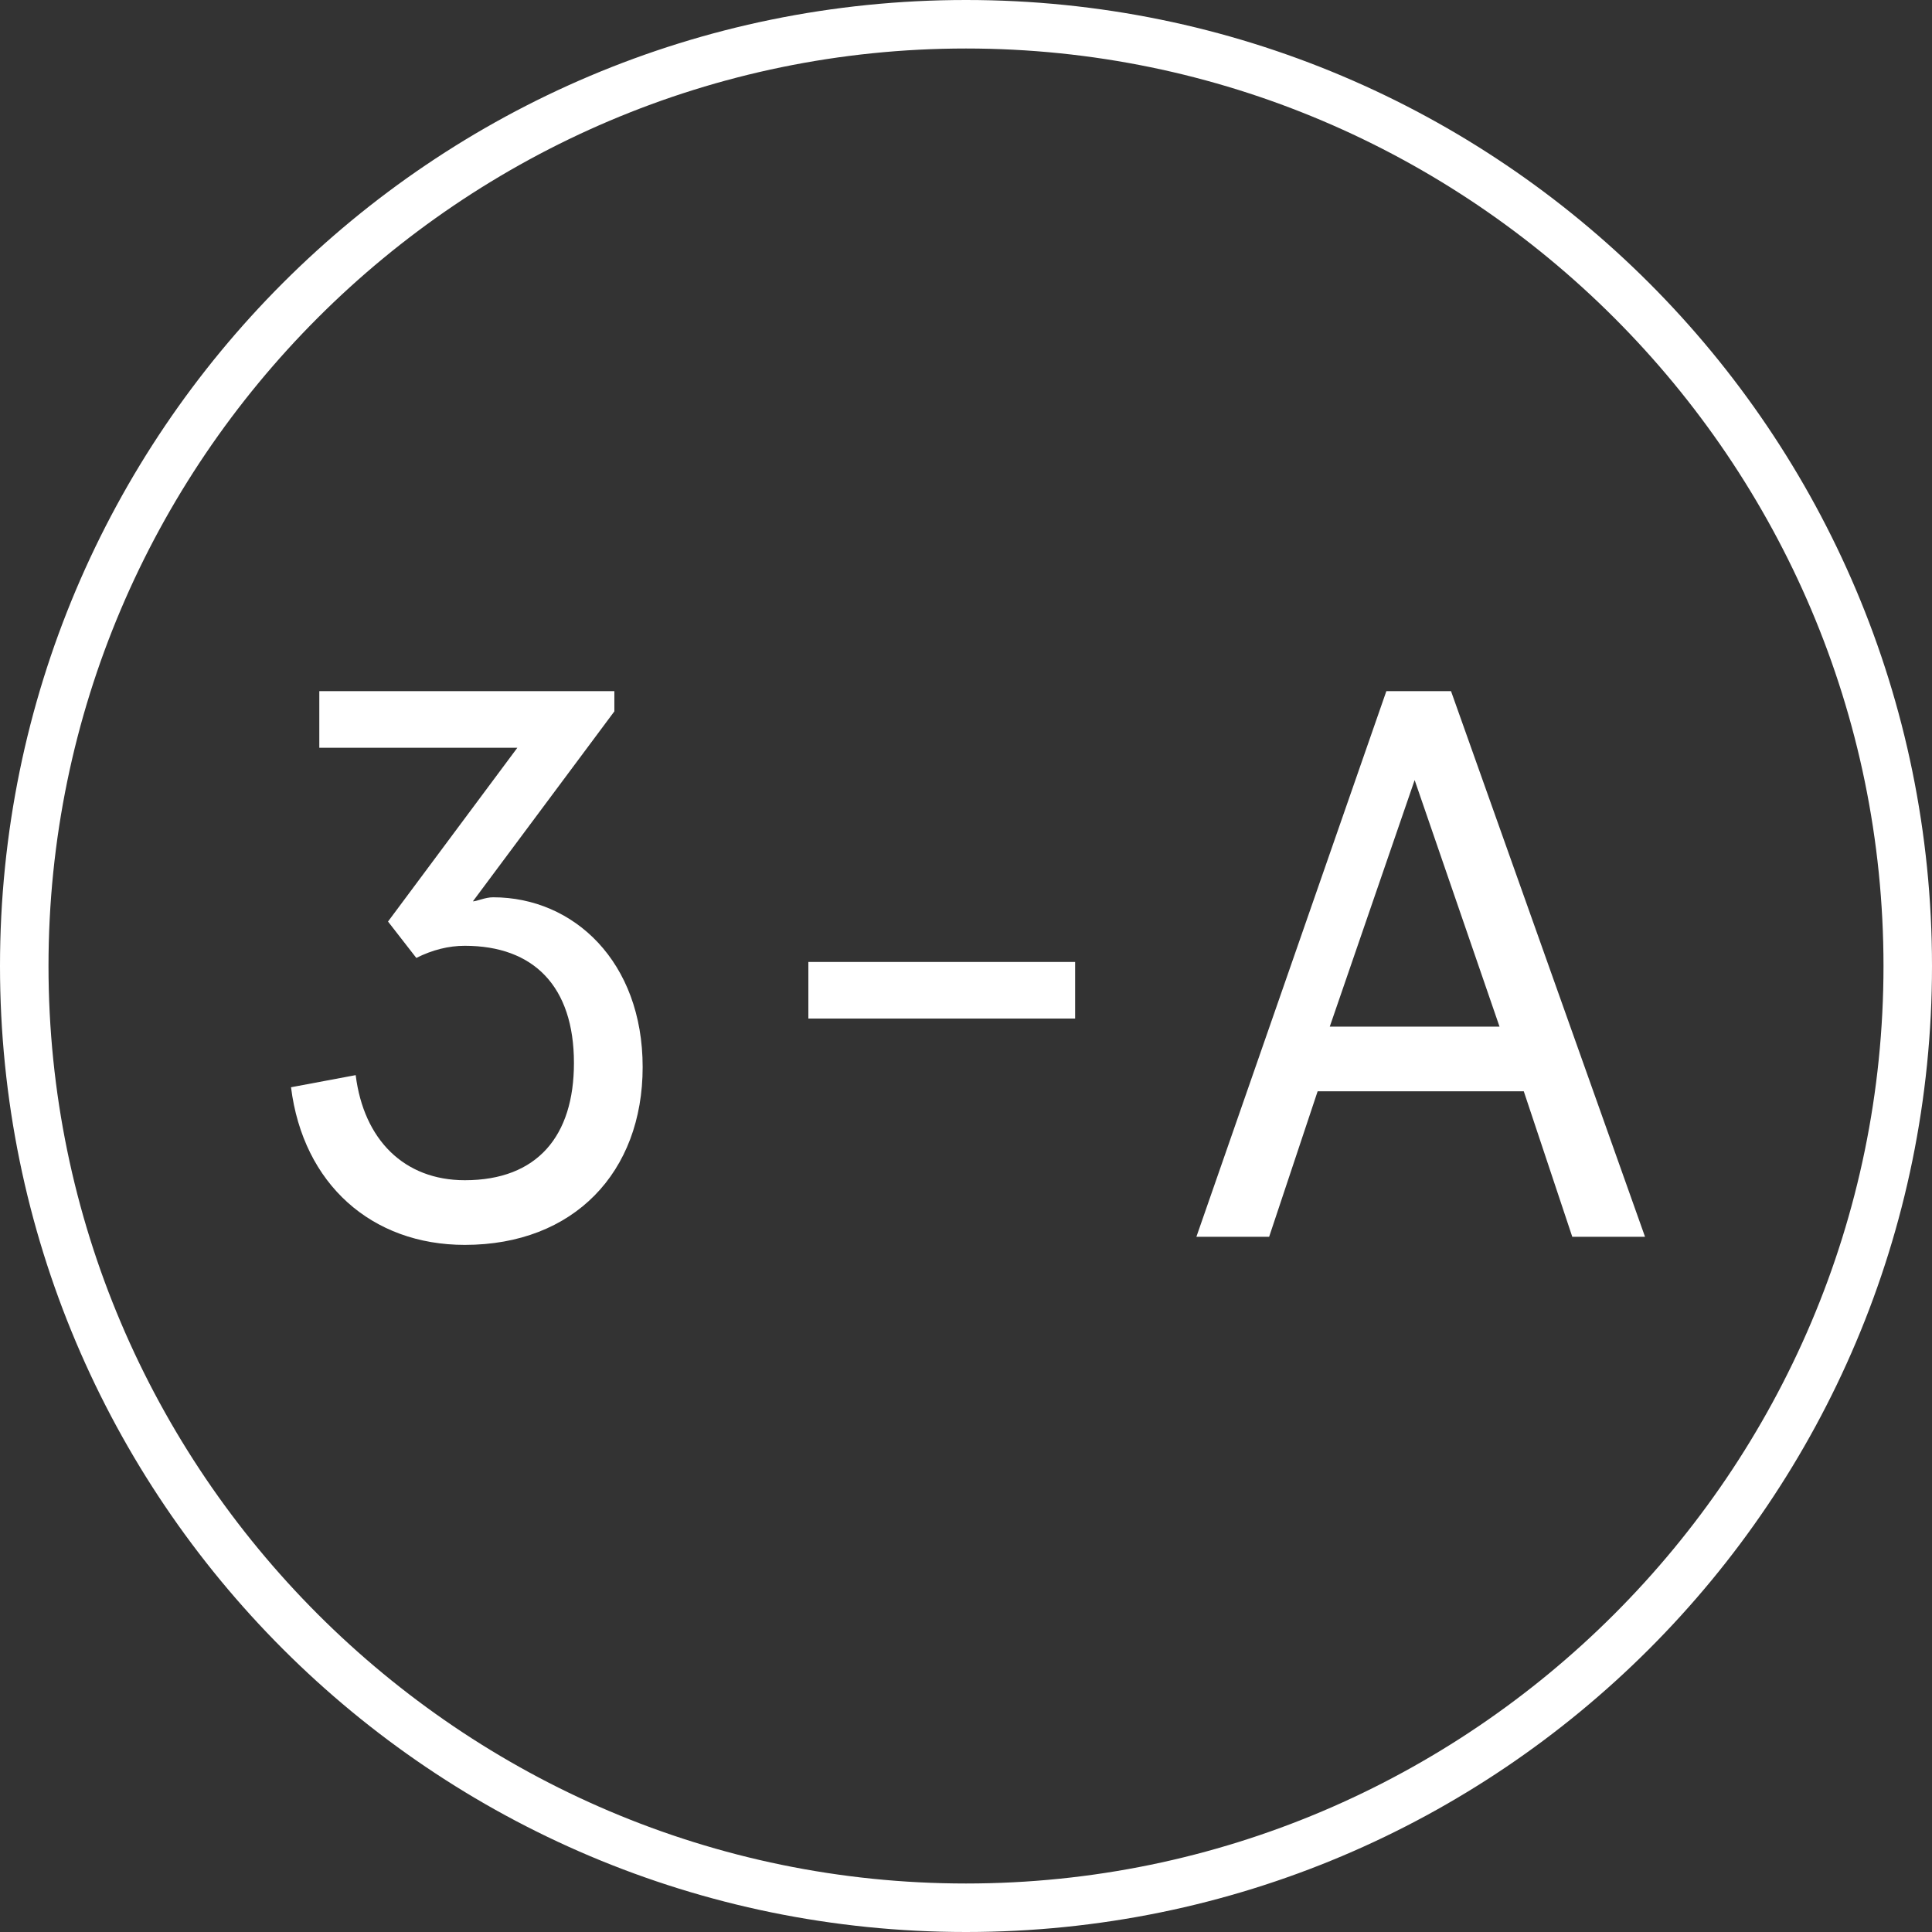
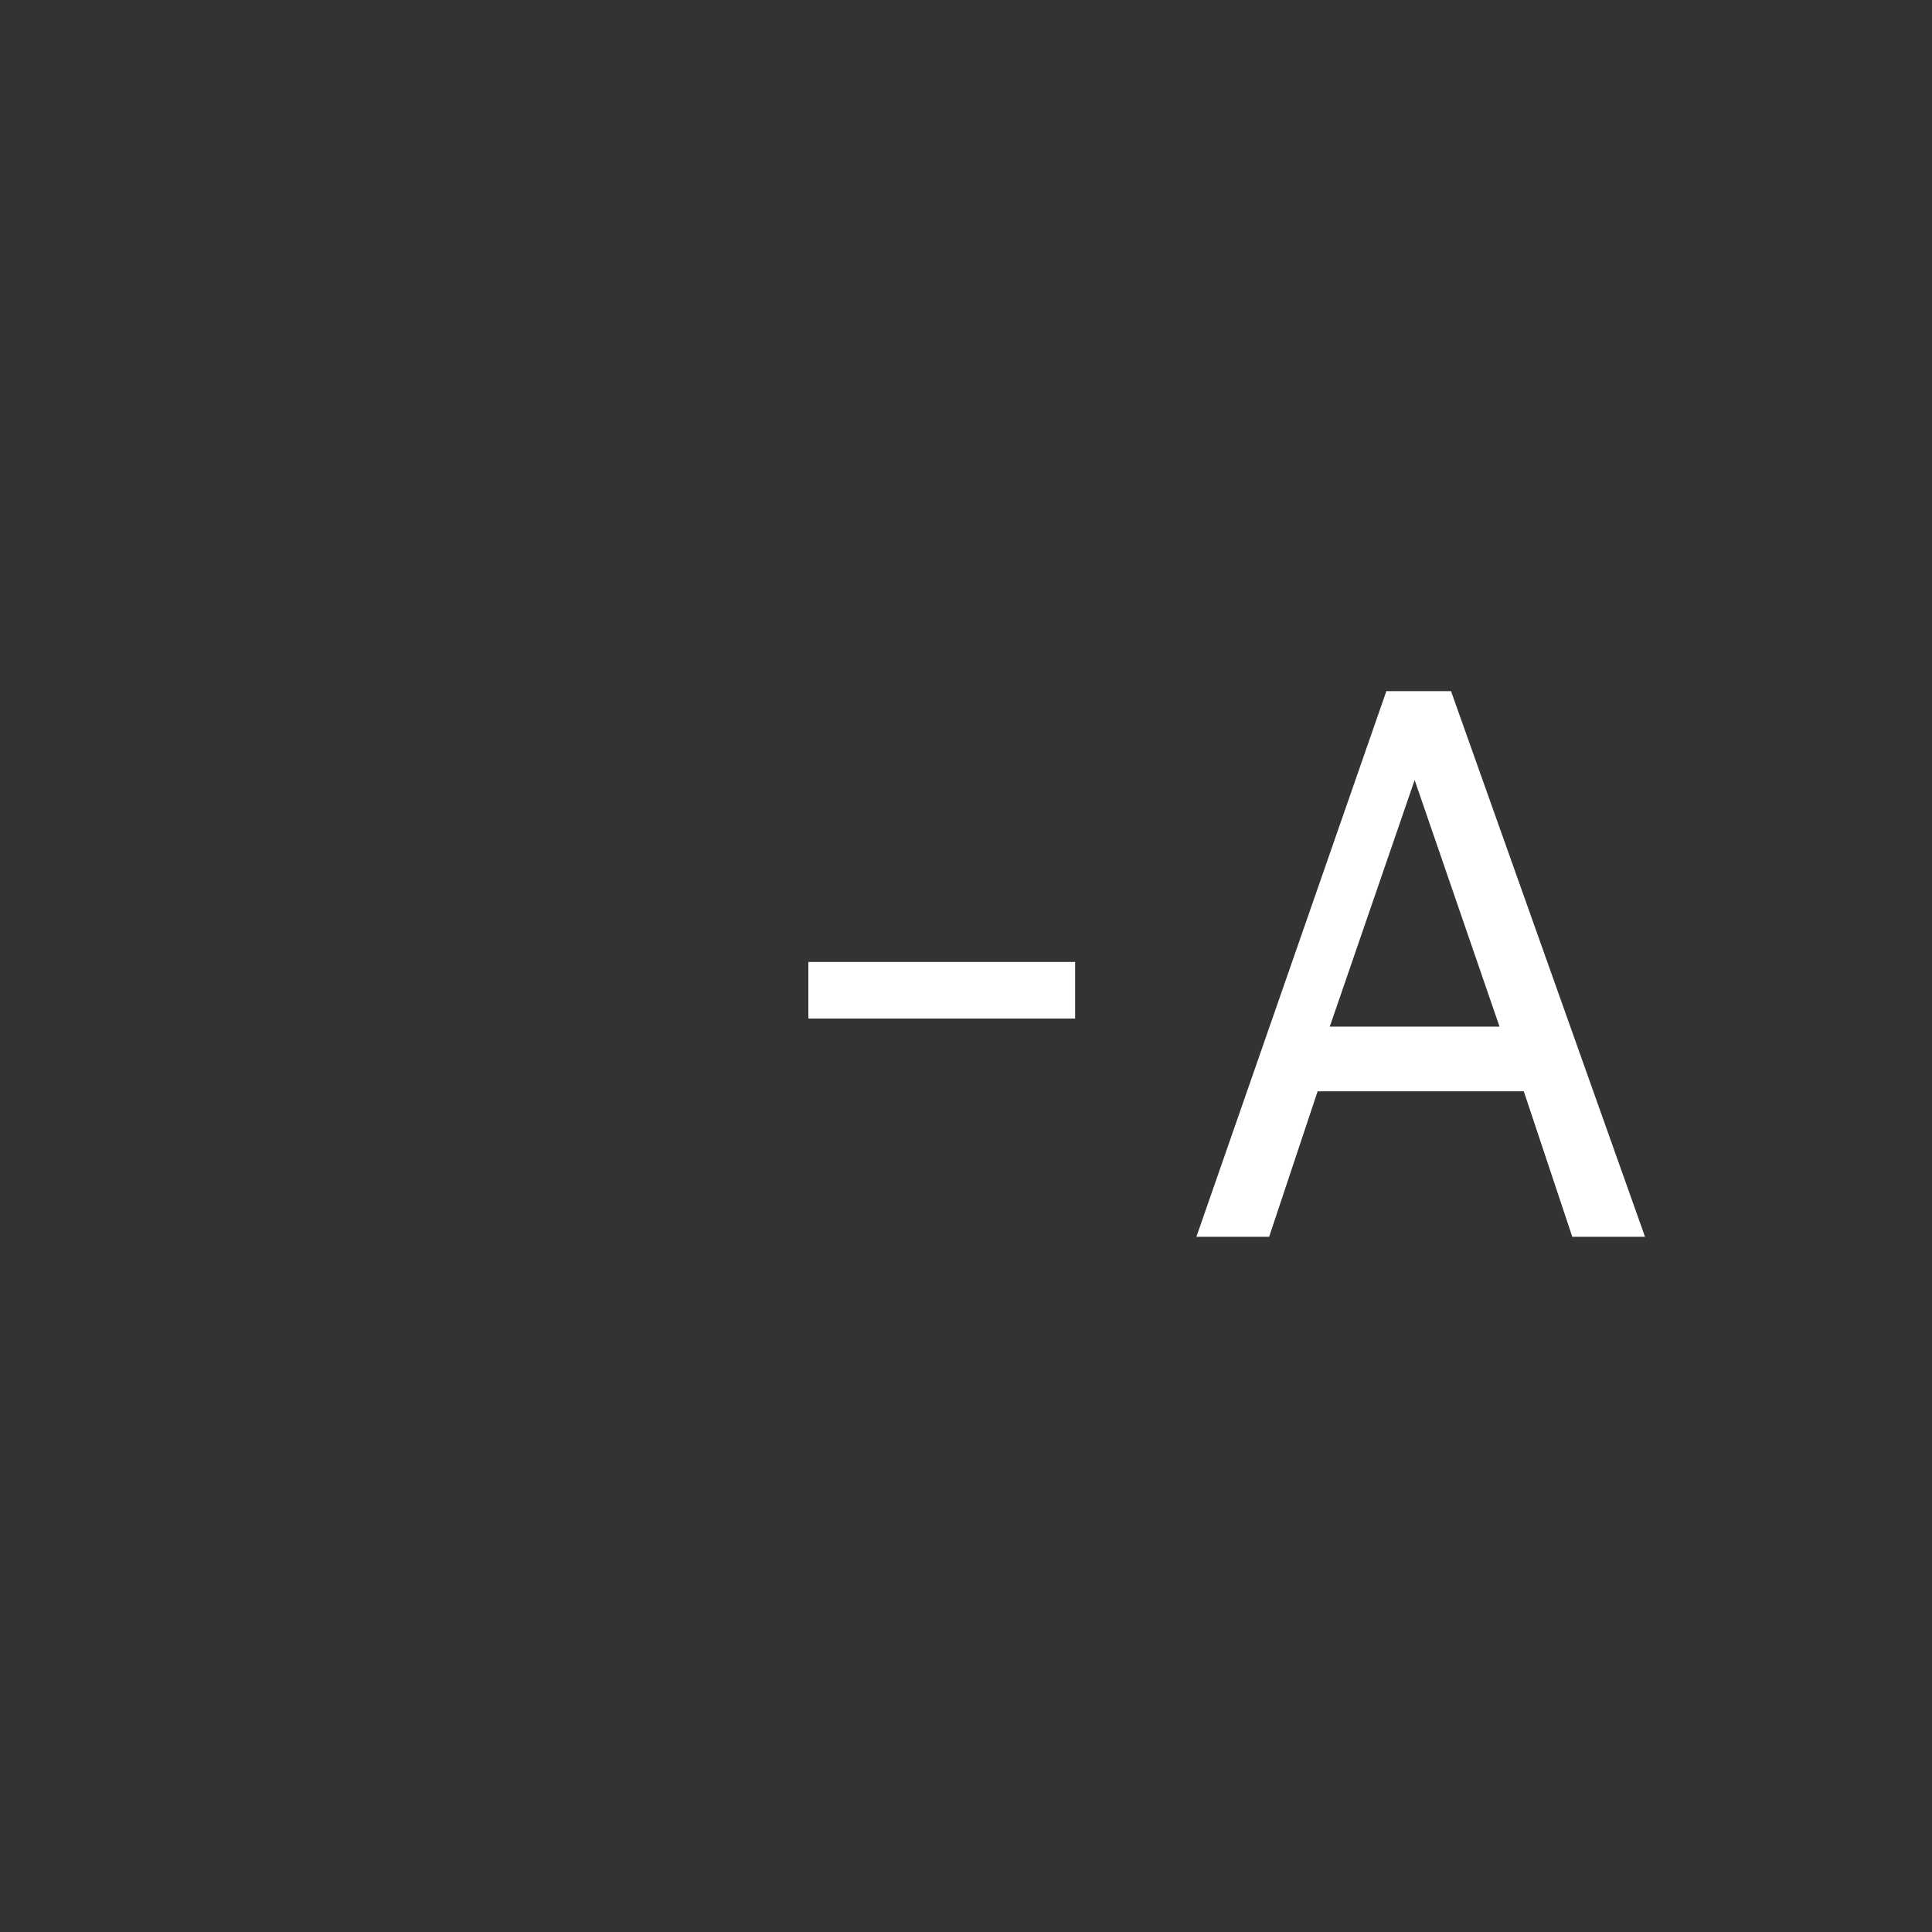
<svg xmlns="http://www.w3.org/2000/svg" version="1.1" id="Capa_1" x="0px" y="0px" viewBox="0 0 47.8 47.8" width="35px" height="35px" style="enable-background:new 0 0 47.8 47.8;" xml:space="preserve">
  <rect x="0" y="0" width="47.8" height="47.8" fill="#333333" stroke="none" />
  <g>
-     <path fill="#ffffff" d="M23.9,47.8C10.7,47.8,0,37.1,0,23.9S10.7,0,23.9,0s23.9,10.7,23.9,23.9S37.1,47.8,23.9,47.8z M23.9,1.2   C11.4,1.2,1.2,11.4,1.2,23.9s10.2,22.7,22.7,22.7s22.7-10.2,22.7-22.7S36.4,1.2,23.9,1.2z" />
    <g>
      <g>
-         <path fill="#ffffff" d="M8.8,26.6c0.2,1.6,1.2,2.6,2.7,2.6c1.8,0,2.7-1.1,2.7-2.9c0-1.9-1-2.9-2.7-2.9c-0.4,0-0.8,0.1-1.2,0.3l-0.7-0.9l3.2-4.3     H7.9v-1.4h7.3v0.5l-3.5,4.7c0.1,0,0.3-0.1,0.5-0.1c2,0,3.7,1.6,3.7,4.2s-1.7,4.4-4.4,4.4c-2.3,0-4-1.5-4.3-3.9L8.8,26.6z" />
        <path fill="#ffffff" d="M20,23.8h6.6v1.4H20V23.8z" />
        <path fill="#ffffff" d="M34.3,17.1h1.6l4.8,13.5h-1.8L37.7,27h-5.1l-1.2,3.6h-1.8L34.3,17.1z M37.1,25.4L35,19.3l-2.1,6.1H37.1z" />
      </g>
    </g>
  </g>
</svg>